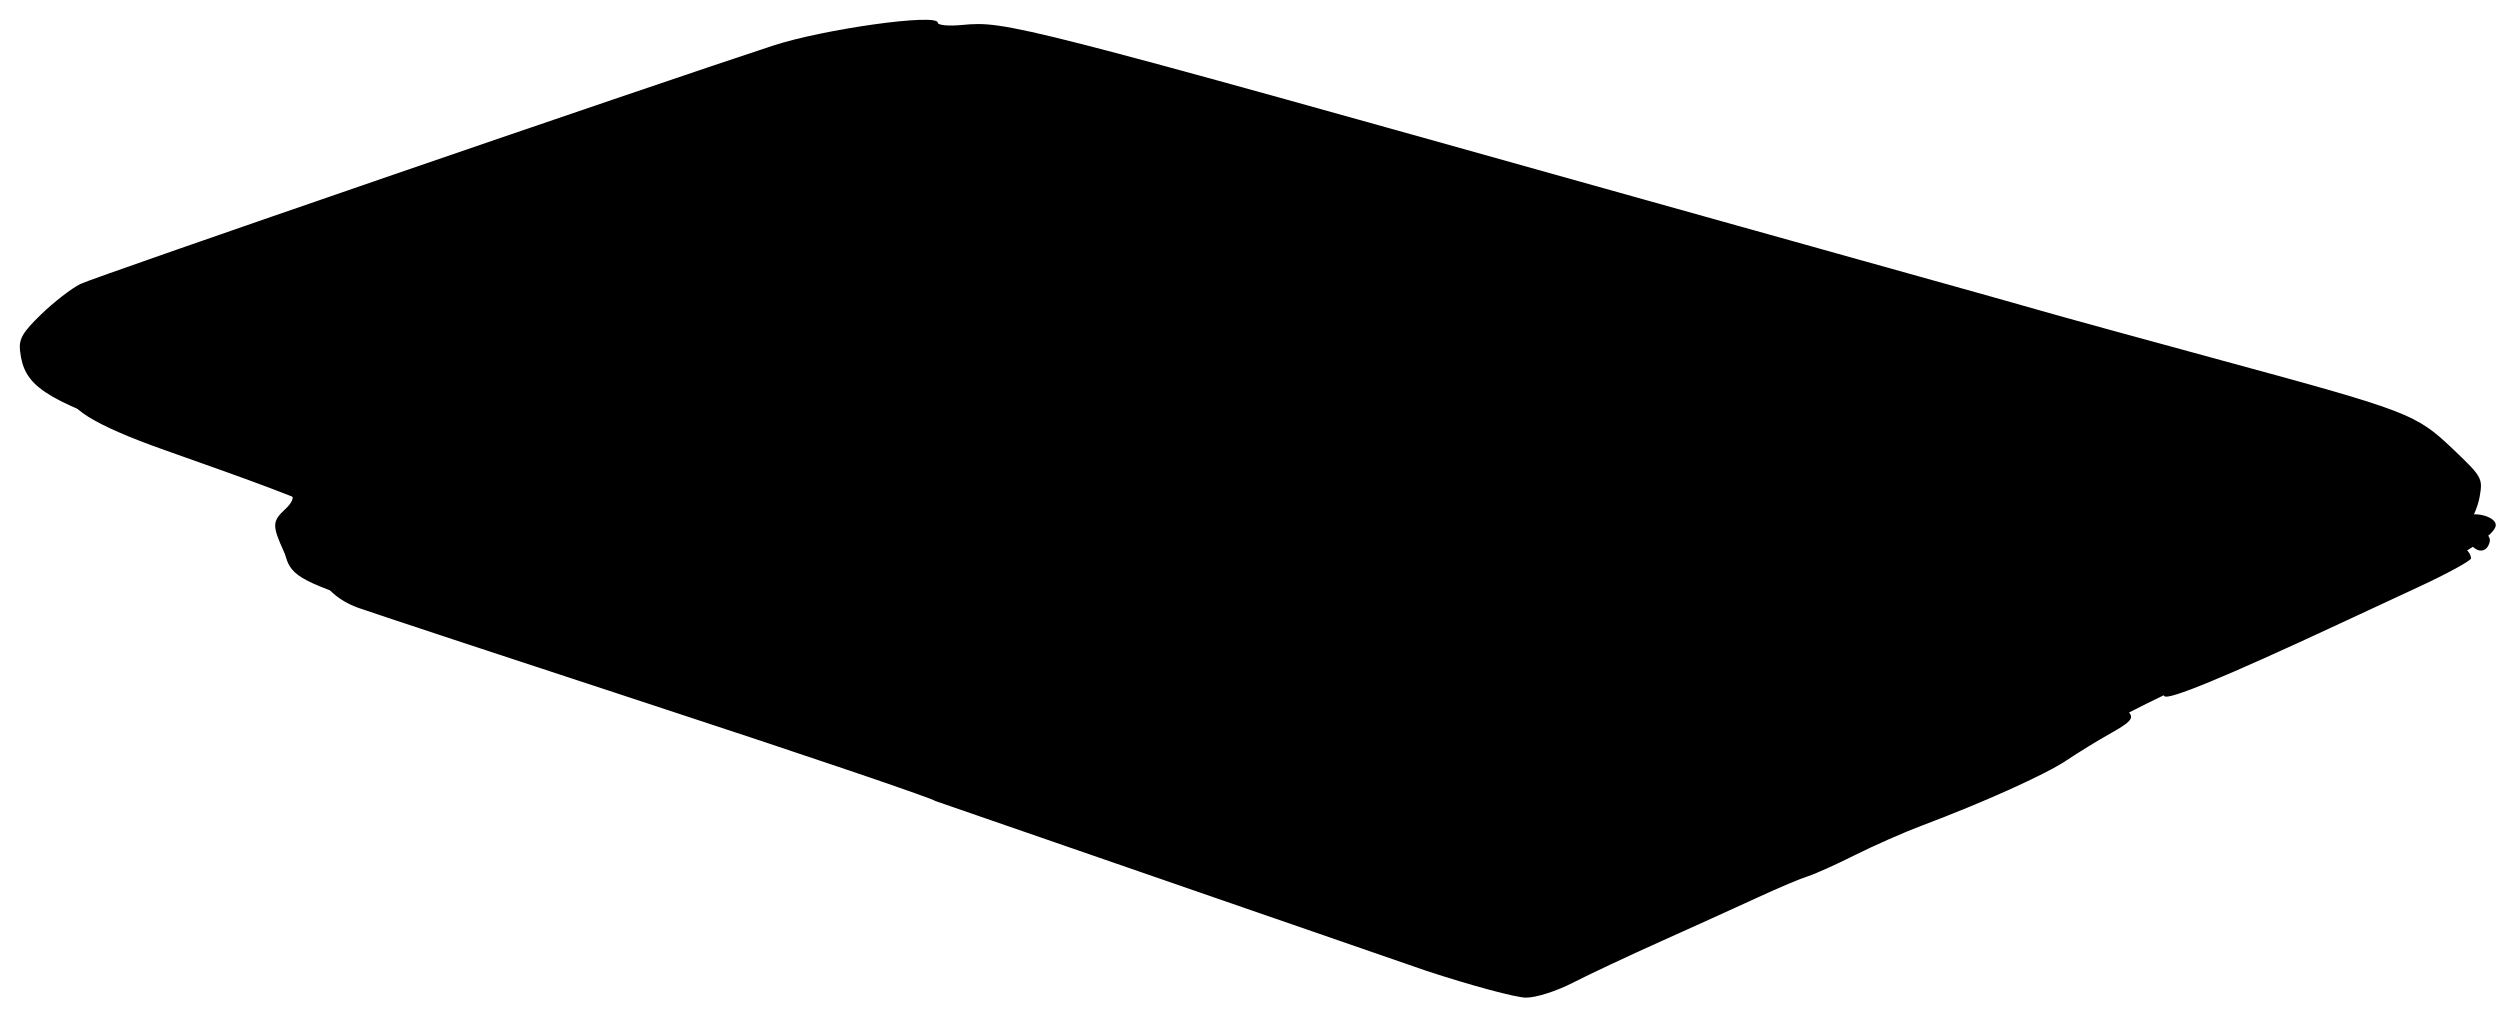
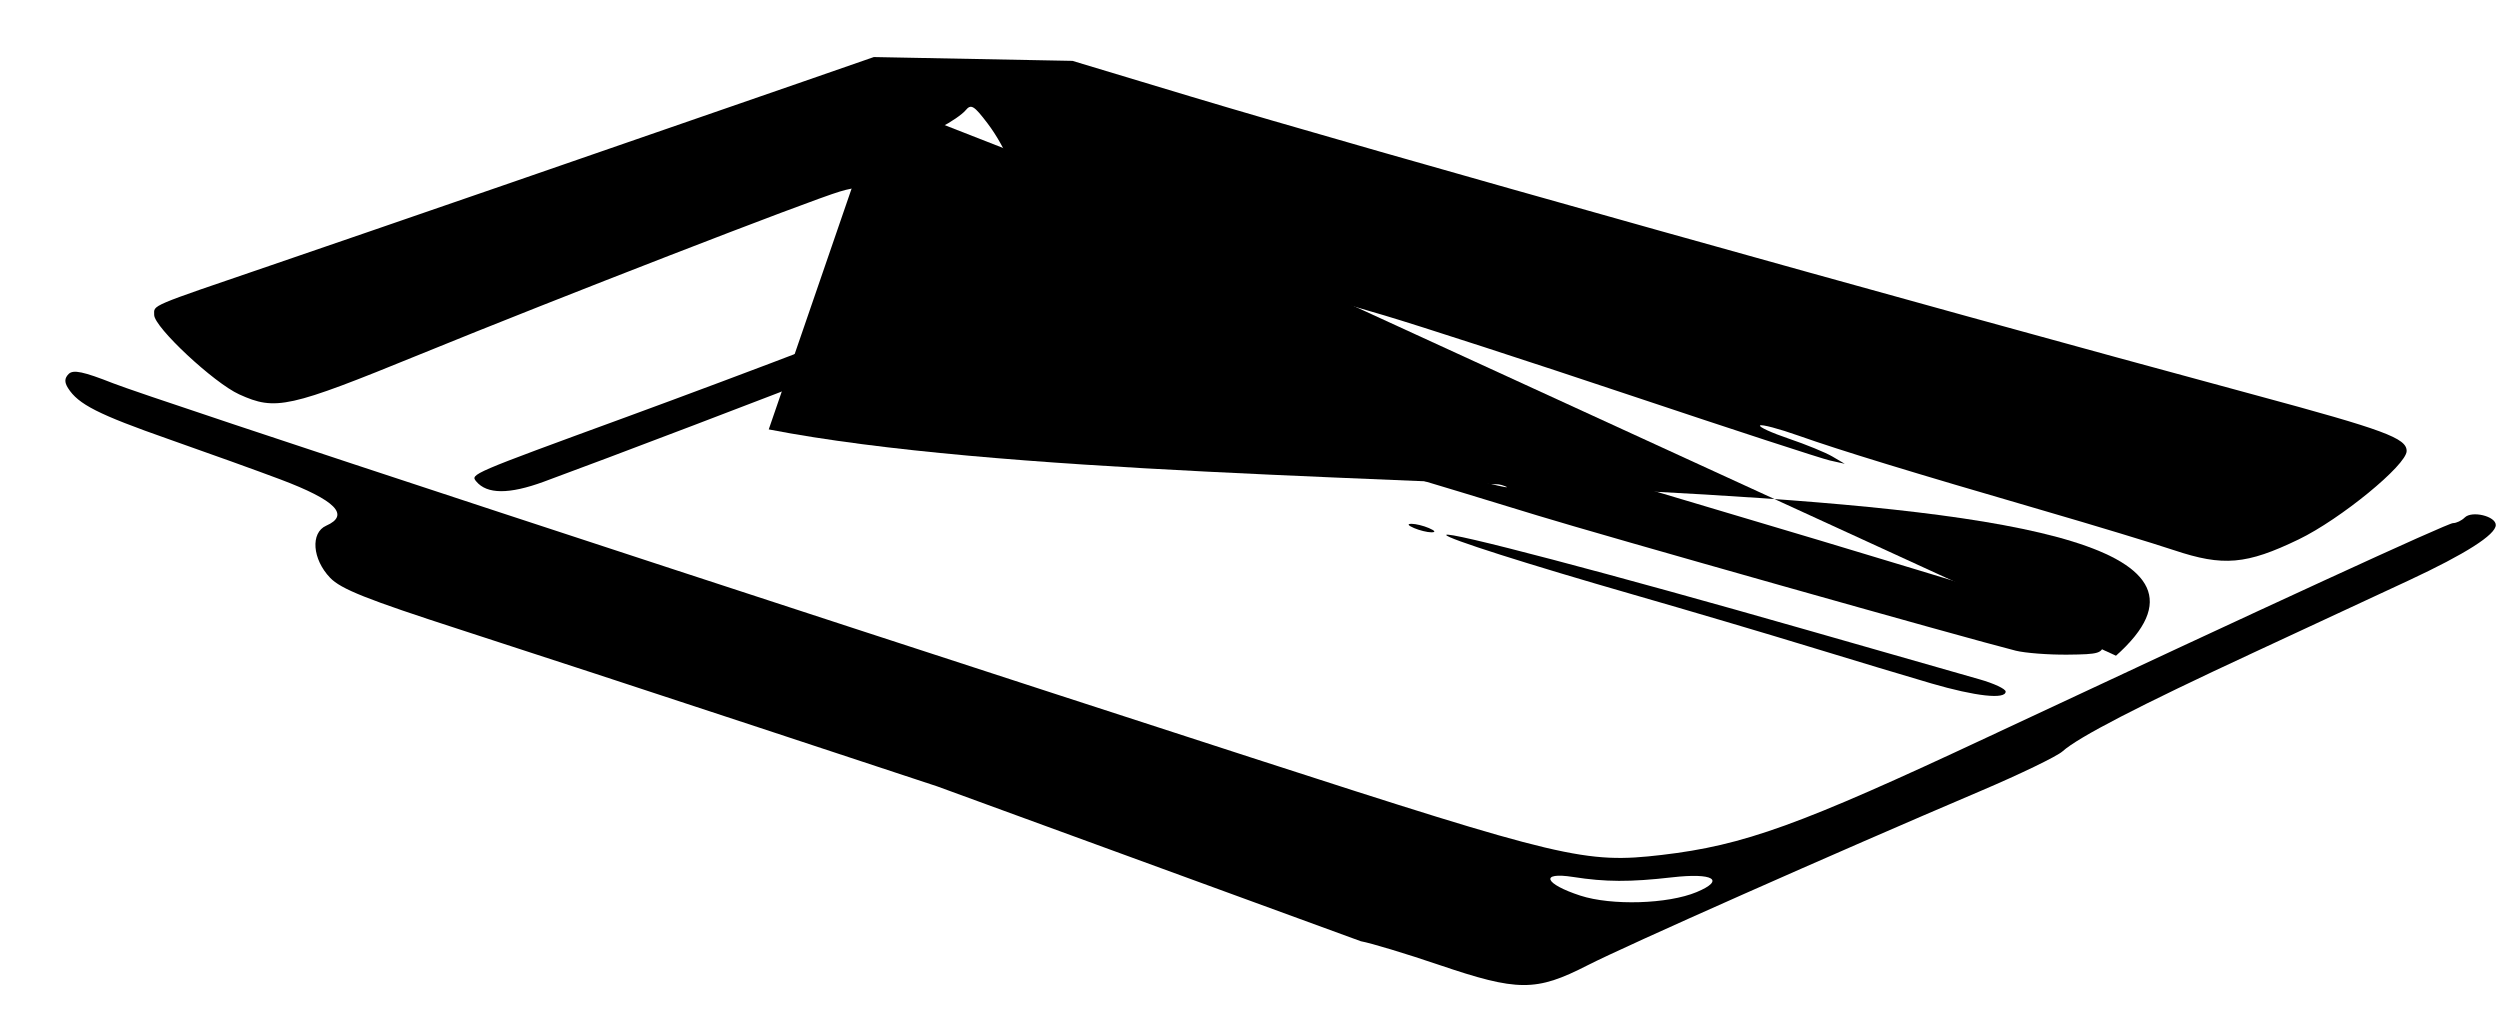
<svg xmlns="http://www.w3.org/2000/svg" width="505" height="205">
  <g>
    <title>Layer 1</title>
    <g id="layer1" />
    <g id="g2170">
      <path fill="#000000" stroke-width="0.3" stroke-linecap="square" stroke-linejoin="round" stroke-miterlimit="4" id="White" d="m178.143,20.312l32.857,12.857l216.429,99.286c49.13,-43.735 -179.762,-27.857 -272.143,-45.714l22.857,-66.429z" />
-       <path fill="#000000" d="m181.928,157.312l-12.5,-4.302c-6.875,-2.366 -32.75,-10.861 -57.5,-18.878c-24.75,-8.017 -46.721,-15.445 -48.825,-16.507c-2.655,-1.34 -4.407,-3.213 -5.728,-6.122c-2.435,-5.362 -2.411,-6.181 0.248,-8.658c1.373,-1.28 1.841,-2.395 1.25,-2.982c-1.509,-1.498 -14.8,-6.933 -29.944,-12.248c-20.273,-7.114 -24.056,-9.652 -24.875,-16.692c-0.283,-2.43 0.483,-3.765 4.265,-7.43c2.536,-2.457 6.091,-5.212 7.901,-6.122c2.685,-1.35 113.747,-39.567 139.914,-48.146c10.282,-3.371 33.295,-6.579 33.295,-4.641c0,0.514 2.202,0.721 4.909,0.461c8.802,-0.846 10.865,-0.318 137.591,35.215c20.9,5.86 46.1,12.907 56,15.66c9.9,2.753 20.925,5.853 24.5,6.888c3.575,1.036 19.916,5.527 36.312,9.98c37.958,10.309 39.279,10.816 46.77,17.944c5.892,5.606 6.046,5.884 5.368,9.675c-0.384,2.147 -1.647,4.944 -2.808,6.217c-2.268,2.486 -2.732,2.718 -51.642,25.855c-17.875,8.456 -33.175,16.218 -34,17.249c-1.88,2.35 -5.368,4.076 -26.345,13.029c-32.589,13.91 -67.166,29.204 -68.107,30.125l-136.049,-35.572zm246.712,-38.882c1.388,-2.171 -12.562,-7.236 -30.712,-11.149c-4.4,-0.949 -8.9,-2.077 -10,-2.506c-4.196,-1.64 -5.453,-1.847 -5.984,-0.988c-0.302,0.488 -0.069,1.183 0.517,1.545c0.749,0.463 0.739,1.05 -0.032,1.98c-1.288,1.552 0.33,3.032 2.112,1.931c0.612,-0.378 1.399,-0.247 1.75,0.291c0.351,0.538 7.365,3.213 15.586,5.944c12.661,4.206 15.797,4.897 20.5,4.516c3.054,-0.247 5.873,-0.951 6.264,-1.564zm-234.212,-36.652c1.267,-0.847 1.064,-1.388 -1.306,-3.485c-3.512,-3.107 -7.921,-3.228 -10.655,-0.293c-3.576,3.838 -2.581,4.816 4.878,4.796c3.071,-0.008 6.258,-0.467 7.083,-1.018zm-0.5,-14.05c0,-0.946 -1.136,-1.417 -3.417,-1.417c-4.195,0 -5.298,2.194 -1.393,2.77c3.853,0.568 4.809,0.299 4.809,-1.353zm-1.434,-15.952c1.109,-0.594 1.934,-2.087 1.934,-3.5c0,-1.356 -0.113,-2.467 -0.25,-2.471c-0.138,-0.003 -2.902,-0.44 -6.143,-0.971c-3.241,-0.531 -6.274,-0.73 -6.739,-0.442c-0.94,0.581 1.652,5.224 4.003,7.169c1.838,1.52 4.601,1.603 7.195,0.215zm1.734,-12.165c1.434,-1.434 1.59,-5.441 0.244,-6.273c-0.526,-0.325 -0.716,-1.217 -0.423,-1.982c0.638,-1.664 -2.981,-5.545 -5.171,-5.545c-0.852,0 -2.877,0.687 -4.5,1.526c-2.472,1.278 -2.948,2.13 -2.935,5.25c0.008,2.048 0.359,4.264 0.778,4.925c1.812,2.851 9.85,4.257 12.006,2.1zm-8.55,-4.462c-0.688,-0.277 -1.25,-1.367 -1.25,-2.421c0,-1.355 0.701,-1.917 2.393,-1.917c2.705,0 4.019,2.188 2.329,3.878c-1.2,1.2 -1.529,1.244 -3.472,0.46z" id="Silver" />
      <path fill="#000000" d="m189.312,158.845l-36.334,-11.998c-19.984,-6.599 -46.963,-15.44 -59.953,-19.646c-18.966,-6.142 -24.155,-8.208 -26.342,-10.49c-3.599,-3.757 -4,-9.101 -0.79,-10.521c4.865,-2.151 1.906,-5.143 -9.25,-9.348c-4.4,-1.659 -14.525,-5.307 -22.5,-8.107c-14.312,-5.025 -18.334,-7.063 -20.4,-10.339c-0.756,-1.199 -0.719,-2.008 0.131,-2.858c0.914,-0.914 2.97,-0.482 8.978,1.884c7.845,3.09 123.832,41.233 230.099,75.669c62.695,20.317 67.311,21.411 82.708,19.608c16.631,-1.947 27.894,-6.021 65.986,-23.871c56.533,-26.491 92.784,-43.16 93.862,-43.16c0.681,0 1.745,-0.507 2.365,-1.127c1.441,-1.441 6.273,-0.278 6.273,1.51c0,1.951 -6.091,5.834 -17.5,11.158c-5.5,2.567 -19.675,9.159 -31.5,14.65c-23.158,10.753 -35.307,17.035 -38.527,19.922c-1.115,0.999 -8.54,4.59 -16.5,7.979c-29.71,12.649 -71.738,31.291 -79.465,35.246c-10.39,5.319 -14.053,5.305 -30.008,-0.116c-6.6,-2.242 -13.688,-4.385 -15.75,-4.76l-85.581,-31.285zm153.405,21.358c5.855,-2.446 3.376,-3.935 -4.964,-2.982c-8.49,0.971 -13.437,0.952 -19.992,-0.076c-6.79,-1.065 -5.838,1.389 1.461,3.767c6.313,2.056 17.699,1.713 23.494,-0.709zm47.426,-42.149c-4.675,-1.363 -15.7,-4.683 -24.5,-7.378c-8.8,-2.695 -24.775,-7.422 -35.5,-10.504c-21.558,-6.195 -38,-11.432 -38,-12.104c0,-0.916 33.049,7.788 73,19.225c16.225,4.645 31.863,9.117 34.75,9.939c2.888,0.822 5.25,1.931 5.25,2.466c0,1.628 -6.05,0.966 -15,-1.643zm17,-6.626c-9.717,-2.437 -84.333,-23.528 -96.5,-27.277c-7.7,-2.373 -22.524,-6.865 -32.943,-9.984c-19.659,-5.885 -29.964,-9.423 -29.32,-10.068c0.585,-0.585 14.457,2.919 35.713,9.021c10.697,3.071 19.837,5.454 20.31,5.296c0.834,-0.278 -47.676,-14.813 -81.26,-24.348c-9.075,-2.576 -18.329,-5.52 -20.566,-6.542c-2.236,-1.022 -4.751,-1.857 -5.589,-1.857c-2.422,0 -17.448,4.898 -28.346,9.241c-10.135,4.038 -46.34,17.828 -58.807,22.398c-6.999,2.566 -11.466,2.545 -13.63,-0.062c-1.218,-1.468 -1.255,-1.452 30.436,-13.051c11,-4.026 27.875,-10.348 37.5,-14.05l17.5,-6.73l15,-0.319l15,-0.319l16.5,4.889c36.841,10.915 128.28,38.123 139.5,41.508c59.76,18.031 57.807,17.322 57.312,20.804c-0.286,2.01 -0.894,2.198 -7.312,2.26c-3.85,0.037 -8.575,-0.327 -10.5,-0.809zm32,-20.291c-4.125,-1.382 -16.05,-5 -26.5,-8.039c-26.719,-7.77 -40.844,-12.092 -49.298,-15.084c-4.014,-1.421 -7.53,-2.35 -7.814,-2.067c-0.284,0.284 2.325,1.479 5.798,2.656c3.473,1.177 7.439,2.802 8.814,3.611l2.5,1.472l-3,-0.67c-1.65,-0.368 -19.65,-6.244 -40,-13.057c-20.35,-6.813 -42.85,-14.125 -50,-16.249c-27.019,-8.027 -60.185,-17.042 -65,-17.668c-6.761,-0.879 -8.5,-1.927 -8.5,-5.125c0,-3.958 -2.995,-11.17 -6.628,-15.958c-2.775,-3.658 -3.361,-4.009 -4.466,-2.677c-0.7,0.843 -2.96,2.394 -5.023,3.446c-4.837,2.468 -6.883,5.471 -6.883,10.104c0,4.702 -0.872,5.206 -5.596,3.232c-3.178,-1.328 -4.478,-1.392 -7.856,-0.389c-6.247,1.855 -57.21,21.621 -84.795,32.886c-26.628,10.875 -29.205,11.446 -36.57,8.104c-5.138,-2.332 -17.183,-13.581 -17.183,-16.049c0,-2.071 -1.363,-1.491 23.5,-9.989c18.846,-6.441 75.489,-25.996 107.436,-37.09l14.436,-5.013l20.064,0.385l20.064,0.385l24,7.235c34.675,10.453 144.418,41.229 215,60.294c26.027,7.03 30.5,8.684 30.5,11.279c0,2.832 -13.369,13.779 -21.808,17.856c-10.552,5.098 -15.26,5.505 -25.192,2.177zm-153.5,-4.468c-1.261,-0.542 -1.445,-0.859 -0.5,-0.859c0.825,0 2.4,0.387 3.5,0.859c1.261,0.542 1.446,0.859 0.5,0.859c-0.825,0 -2.4,-0.387 -3.5,-0.859zm-108.323,-22.667c0.487,-2.509 2.823,-2.853 2.823,-0.416c0,1.228 -0.646,2.083 -1.573,2.083c-0.931,0 -1.441,-0.68 -1.25,-1.667zm30.054,0.116c-3.106,-2.175 -4.788,-5.449 -2.8,-5.449c1.395,0 7.57,5.274 7.57,6.466c0,1.057 -2.6,0.502 -4.77,-1.018z" id="Light Gray" />
-       <path fill="#000000" d="m188.978,161.821c-0.734,-0.601 -26.31,-9.283 -56.835,-19.293c-30.525,-10.011 -57.435,-18.901 -59.799,-19.756c-8.007,-2.896 -10.83,-10.164 -5.465,-14.072c5.073,-3.696 2.601,-5.003 -33.684,-17.809c-14.252,-5.03 -20.696,-9.072 -18.314,-11.487c0.993,-1.006 2.283,-0.824 6.5,0.917c6.233,2.574 45.899,15.723 128.761,42.685c33.275,10.827 83,27.025 110.5,35.995c27.5,8.97 51.237,16.591 52.75,16.936c3.477,0.793 3.593,2.589 0.167,2.589c-3.638,0 -2.634,2.091 2.138,4.453c5.618,2.781 19.499,3.354 26.323,1.088c2.804,-0.931 5.387,-2.159 5.739,-2.729c0.914,-1.479 -1.579,-2.779 -5.366,-2.796c-3.464,-0.016 -4.412,-1.535 -1.5,-2.401c0.963,-0.286 4.817,-1.217 8.565,-2.068c8.742,-1.985 22.829,-7.72 44.185,-17.988c9.35,-4.495 20.6,-9.687 25,-11.536c4.4,-1.849 16.695,-7.561 27.323,-12.692c10.627,-5.132 19.466,-9.33 19.641,-9.33c0.175,0 6.474,-2.925 13.998,-6.5c7.524,-3.575 14.458,-6.5 15.409,-6.5c1.832,0 4.129,1.817 4.129,3.265c0,0.476 -4.838,3.11 -10.75,5.853c-5.912,2.743 -13,6.037 -15.75,7.32c-23.035,10.746 -34.844,15.622 -35.452,14.638c-0.763,-1.235 -6.743,-0.379 -7.655,1.096c-0.311,0.503 -0.05,1.535 0.58,2.294c0.919,1.107 0.195,1.912 -3.664,4.076c-2.645,1.483 -6.72,3.982 -9.055,5.553c-4.2,2.826 -16.664,8.441 -29.254,13.18c-3.575,1.345 -9.65,4.025 -13.5,5.954c-3.85,1.929 -8.125,3.851 -9.5,4.271c-1.375,0.42 -5.875,2.321 -10,4.224c-4.125,1.903 -12.9,5.88 -19.5,8.838c-6.6,2.957 -14.651,6.74 -17.891,8.407c-3.363,1.73 -7.444,3.03 -9.51,3.03c-1.99,0 -11.036,-2.434 -20.1,-5.41l-99.163,-34.296zm185.665,-26.811c-3.85,-1.329 -5.468,-2.155 -3.596,-1.836c4.199,0.715 14.16,4.198 12.096,4.23c-0.825,0.013 -4.65,-1.065 -8.5,-2.393zm36.5,-3.01c-55.261,-16.687 -131.237,-39.415 -147,-43.975c-56.116,-16.234 -64,-18.786 -64,-20.72c0,-0.603 3.026,-0.829 7.75,-0.577c5.972,0.318 13.714,2.201 33.75,8.211c14.3,4.289 54.575,16.325 89.5,26.745c96.175,28.697 94.582,28.163 93.391,31.267c-0.933,2.431 -2.573,2.315 -13.391,-0.952zm-73.657,-17.91c-23.993,-6.863 -35.675,-10.563 -35.115,-11.123c0.946,-0.946 57.811,15.412 59.689,17.171c1.169,1.095 -4.366,-0.267 -24.574,-6.047zm115.656,-1.312c-0.001,-1.37 -2.984,-2.696 -13.75,-6.108c-24.428,-7.742 -40.732,-11.193 -41.533,-8.791c-0.562,1.687 -13.421,-1.671 -36.716,-9.588c-24.522,-8.334 -55.099,-17.683 -67.508,-20.642c-46.557,-11.101 -81.938,-20.417 -83.983,-22.114c-0.858,-0.712 -1.509,-2.881 -1.509,-5.023c0,-2.277 -0.545,-3.98 -1.375,-4.298c-0.87,-0.334 -1.643,-3.035 -2.105,-7.357c-0.402,-3.756 -1.391,-8.109 -2.199,-9.672c-1.768,-3.423 -1.554,-3.698 3.346,-4.283c4.532,-0.542 11.377,1.121 40.833,9.917c25.83,7.714 131.664,37.398 182.5,51.188c50.39,13.669 53.291,14.533 55.317,16.471c1.744,1.67 1.526,2.008 -5.472,8.488c-7.661,7.093 -12.1,9.824 -19.726,12.139c-5.885,1.786 -6.118,1.774 -6.119,-0.327zm46.065,-2.673c-0.68,-0.819 -0.972,-1.917 -0.649,-2.439c0.926,-1.498 4.718,-0.063 4.384,1.659c-0.419,2.158 -2.27,2.545 -3.734,0.781zm-401.064,-9.592c-2.113,-1.387 -0.836,-2.085 13,-7.107c6.325,-2.296 22.3,-8.21 35.5,-13.143c13.2,-4.933 26.925,-10.032 30.5,-11.331c6.521,-2.369 14.417,-3.157 15.417,-1.538c0.294,0.476 -4.067,2.447 -9.691,4.381c-5.624,1.934 -23.276,8.56 -39.226,14.725c-42.159,16.296 -42.065,16.267 -45.5,14.013zm-44.5,-16.984c-1.65,-0.366 -4.562,-1.479 -6.471,-2.473c-4.722,-2.459 -15.029,-12.431 -15.029,-14.541c0,-1.355 8.032,-4.454 38.75,-14.951c21.312,-7.283 45.05,-15.234 52.75,-17.669c7.7,-2.435 16.25,-5.359 19,-6.499c12.912,-5.352 33.345,-11.859 37.25,-11.863c2.337,-0.002 4.25,0.108 4.249,0.246c-0,0.138 -0.774,3.625 -1.718,7.75c-0.944,4.125 -1.727,9.687 -1.739,12.361l-0.022,4.861l-4.805,-0.569c-2.643,-0.313 -5.797,-0.151 -7.01,0.361c-1.213,0.511 -15.074,5.86 -30.803,11.885c-15.729,6.026 -38.679,15.108 -51,20.183c-26.066,10.737 -29.363,11.815 -33.403,10.918z" id="Dark Gray" />
-       <path fill="#000000" d="m78.479,123.195c-17.269,-5.478 -19.617,-6.697 -20.767,-10.789c-0.785,-2.795 -0.584,-3.516 1.475,-5.275c1.311,-1.121 2.384,-2.768 2.384,-3.661c0,-2.764 -5.232,-6.201 -13.032,-8.56c-51.993,-18.605 -8.892,-6.628 15.532,1.383c27.488,8.894 143.184,46.896 153.5,50.42c11.749,4.013 26.557,10.132 27.805,11.488c0.382,0.415 -0.866,0.457 -2.774,0.093c-11.398,-2.177 14.899,7.227 52.469,18.761c4.4,1.351 10.475,3.377 13.5,4.502c3.025,1.125 7.151,2.061 9.168,2.079c7.396,0.066 7.344,1.09 -0.261,5.217c-3.974,2.156 -8.339,4.797 -9.701,5.868c-4.415,3.473 -11.251,2.628 -29.769,-3.678l-199.53,-67.849zm158.592,33.474c-0.34,-0.55 -1.293,-1 -2.118,-1c-0.825,0 -1.222,0.45 -0.882,1c0.34,0.55 1.293,1 2.118,1c0.825,0 1.222,-0.45 0.882,-1zm-113.653,-109.938c3.226,-2.073 9.153,-3.874 9.153,-2.781c0,0.292 -1.913,1.201 -4.25,2.019c-2.337,0.819 -5.15,1.809 -6.25,2.2c-1.1,0.392 -0.494,-0.256 1.347,-1.439z" id="Black" />
    </g>
  </g>
</svg>